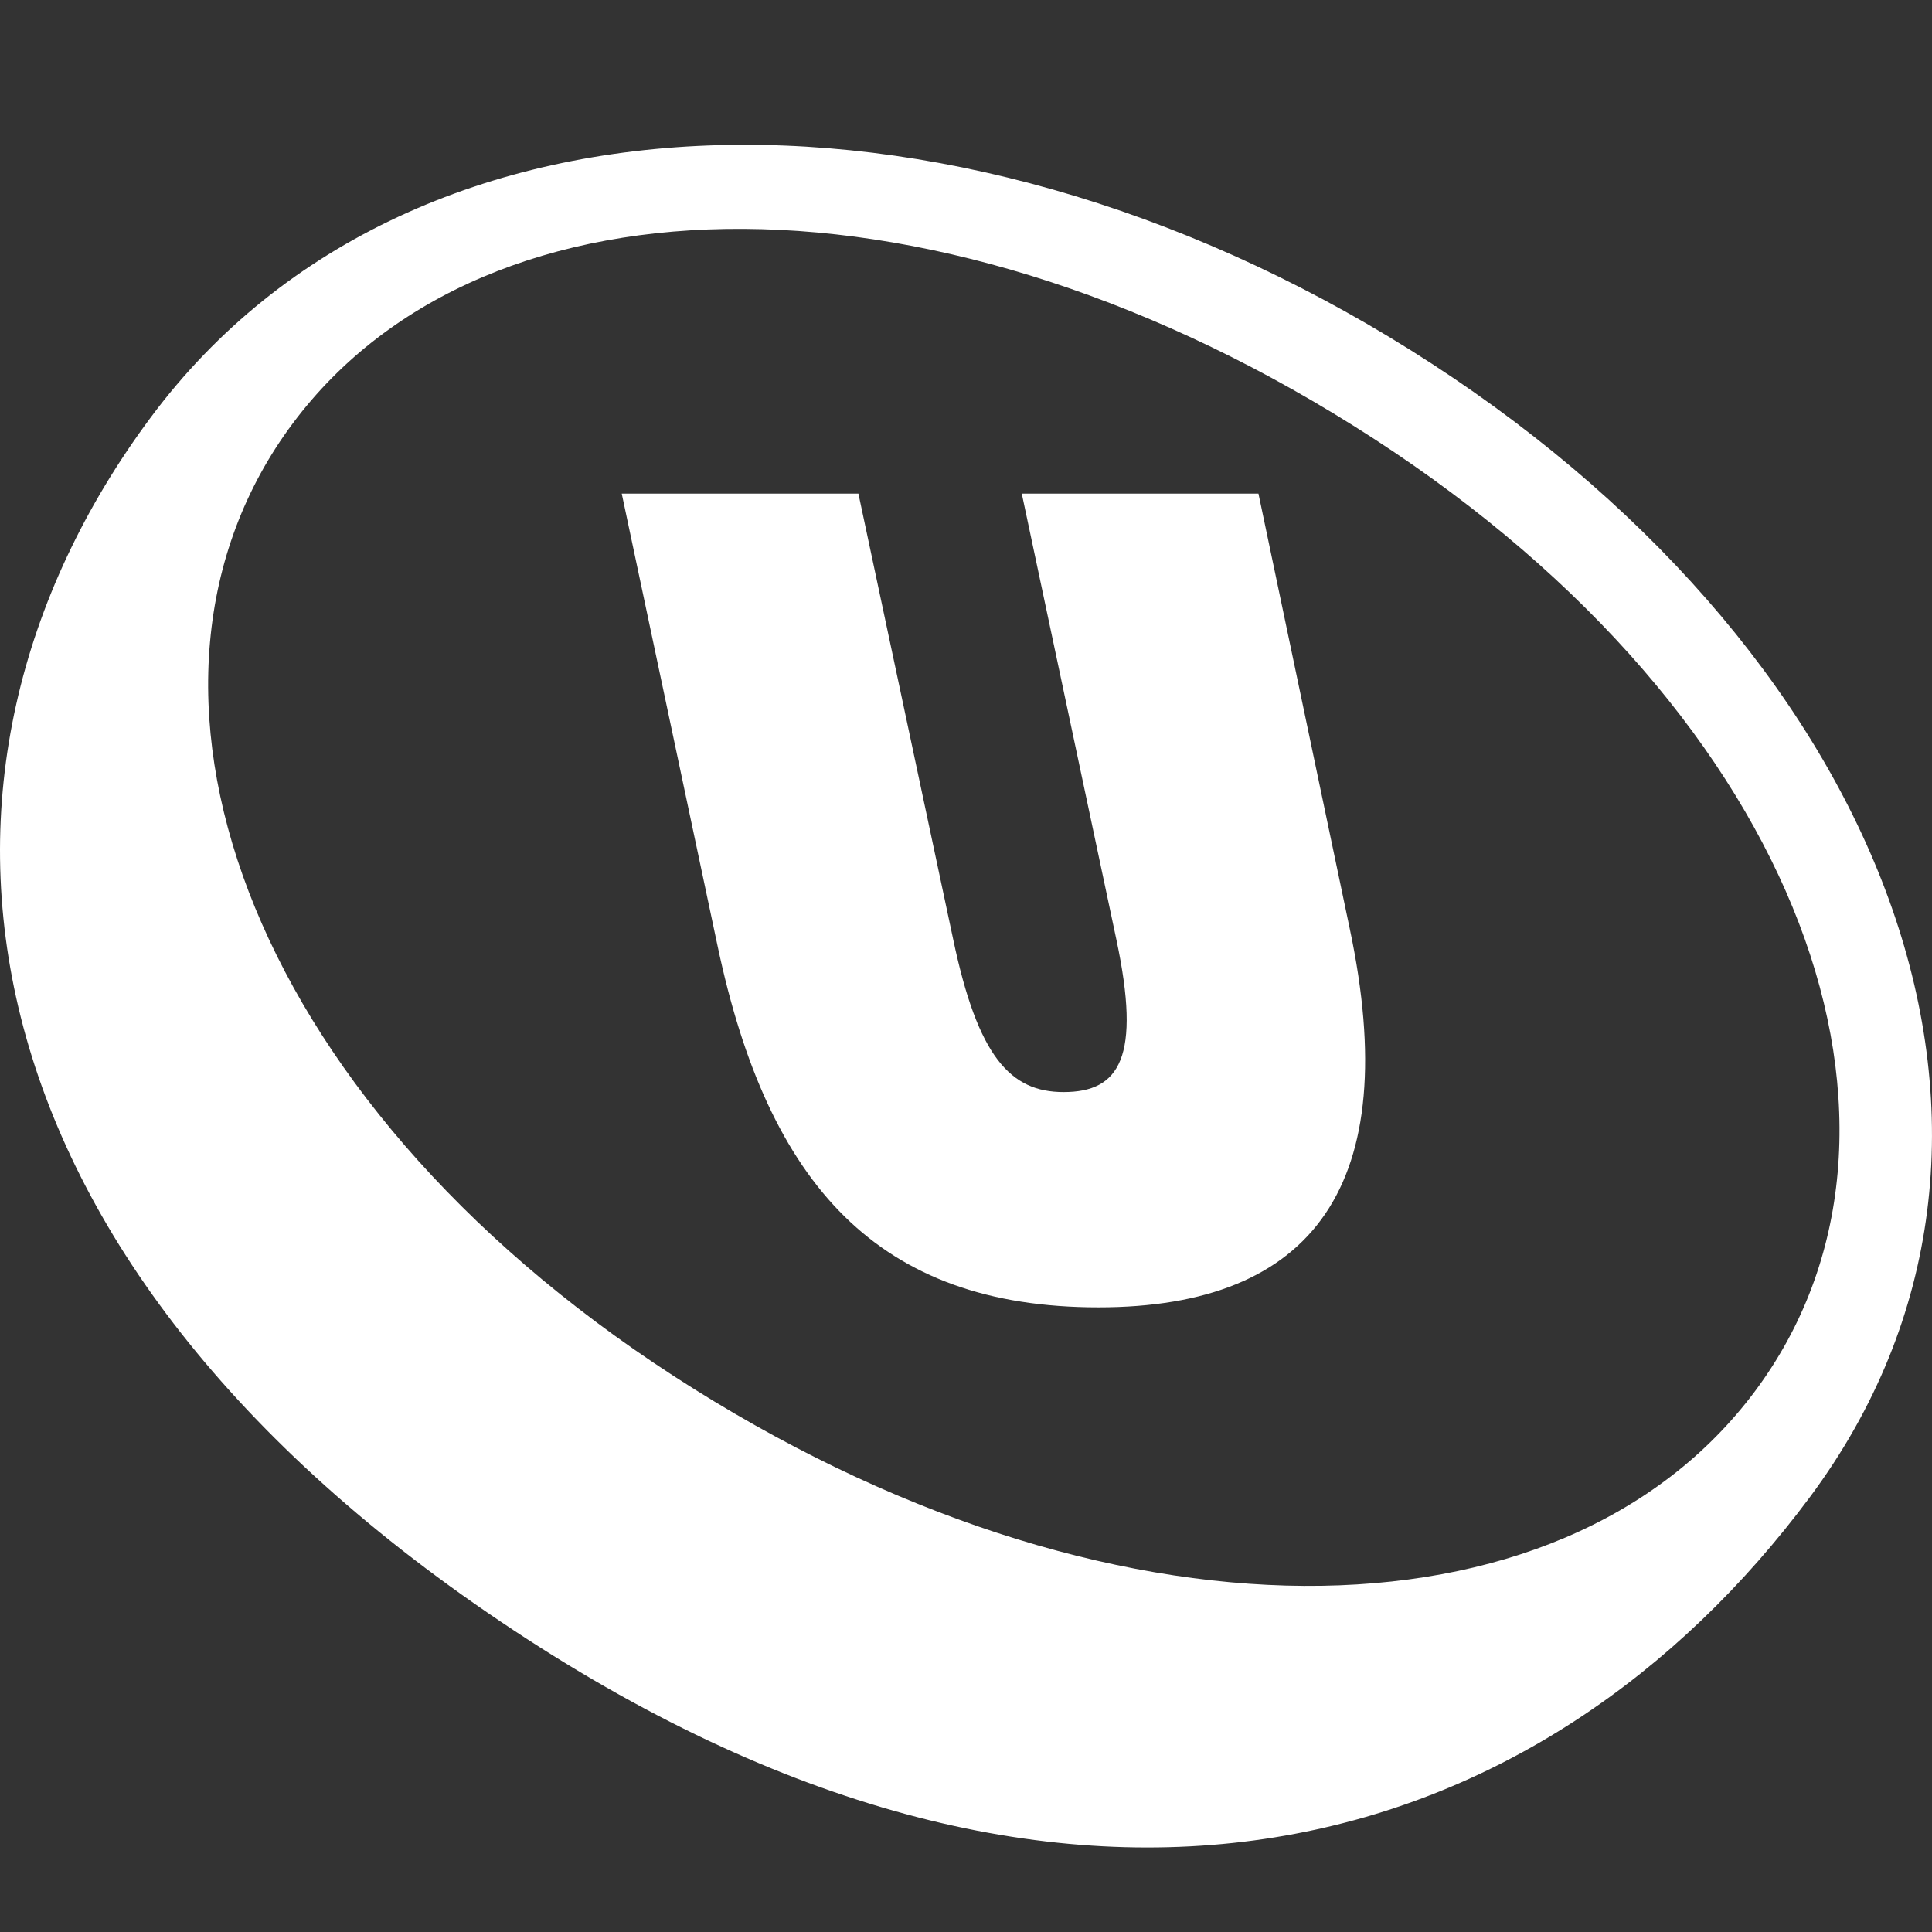
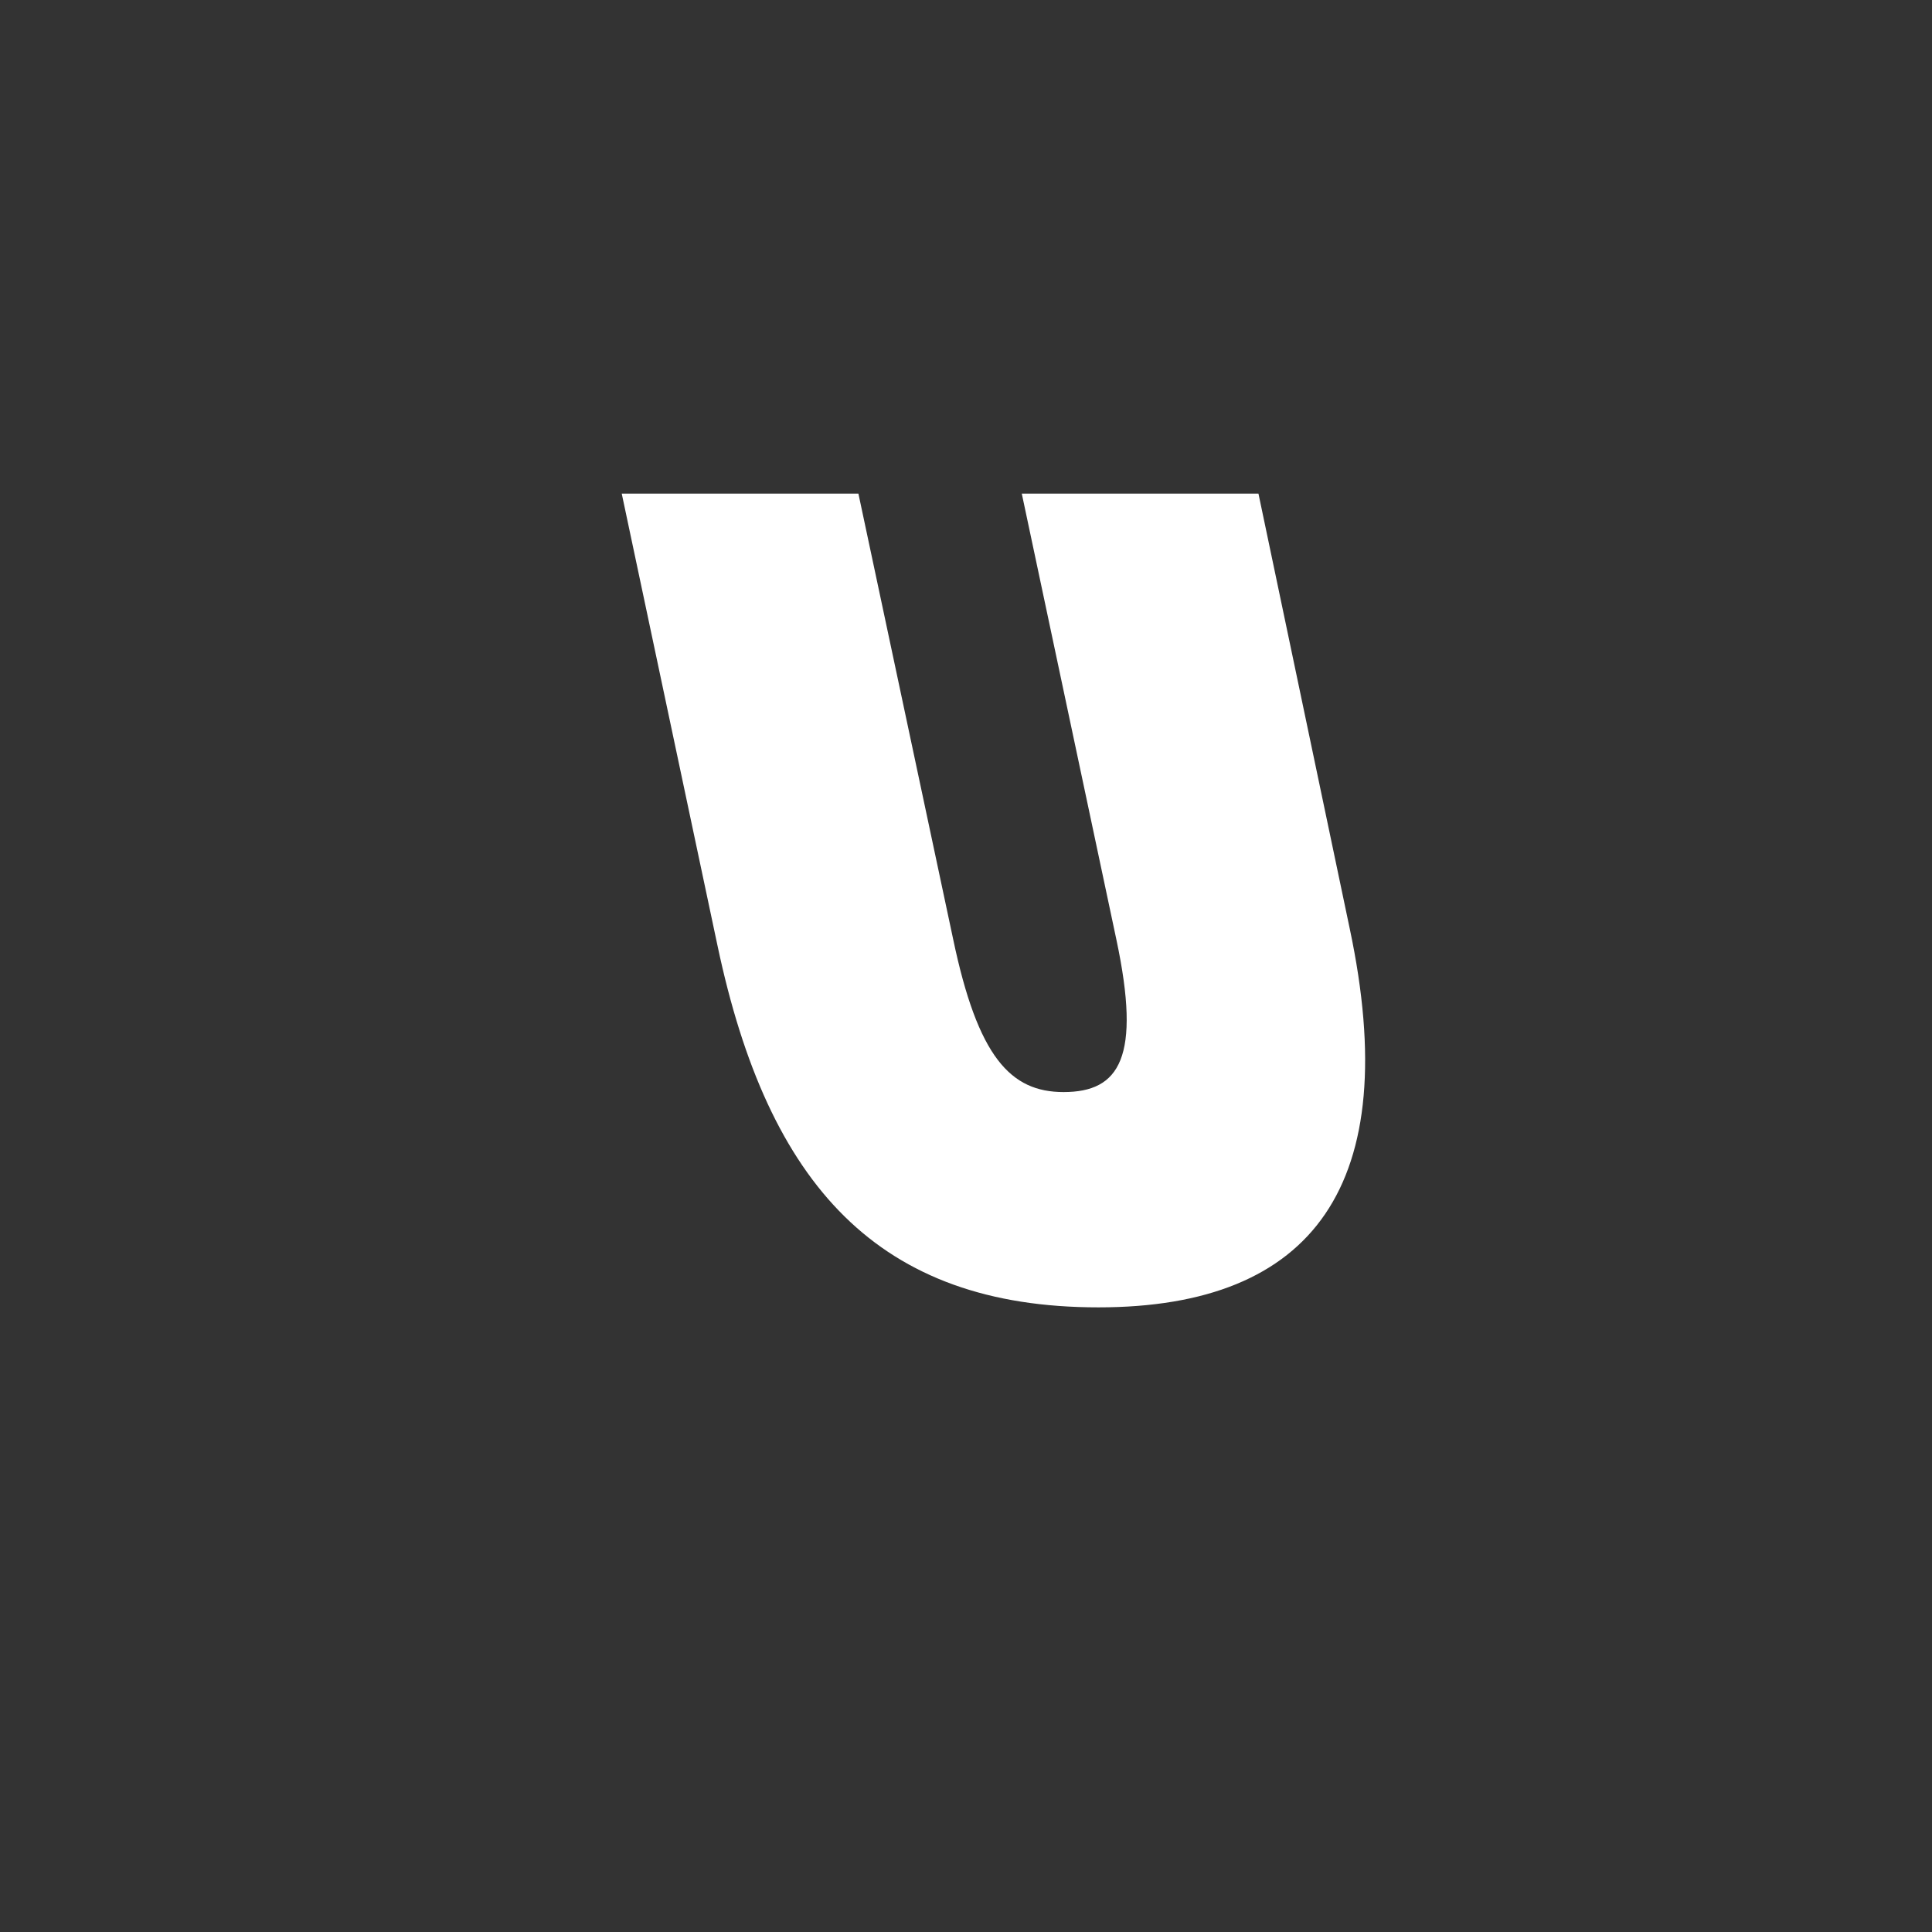
<svg xmlns="http://www.w3.org/2000/svg" width="16" height="16" viewBox="0 0 16 16" fill="none">
  <rect x="0" y="0" width="16" height="16" fill="#333333" stroke="none" />
-   <path fill-rule="evenodd" clip-rule="evenodd" d="M4.255 13.502C8.939 16.596 12.794 15.348 14.989 12.398C17.184 9.448 15.653 5.482 11.859 3.013C8.064 0.543 3.444 0.506 1.249 3.456C-0.946 6.406 -0.429 10.407 4.255 13.502ZM5.58 11.396C9.159 13.716 12.932 13.667 14.533 11.523C16.134 9.379 14.956 5.953 11.377 3.633C7.799 1.313 4.026 1.362 2.425 3.506C0.824 5.65 2.001 9.076 5.58 11.396Z" fill="white" />
  <path d="M9.097 10.827C10.88 10.827 11.627 9.81 11.178 7.691L10.422 4.088H8.462L9.246 7.784C9.452 8.755 9.274 9.044 8.808 9.044C8.369 9.044 8.098 8.755 7.893 7.775L7.109 4.088H5.149L5.942 7.831C6.362 9.819 7.277 10.827 9.097 10.827Z" fill="white" />
</svg>